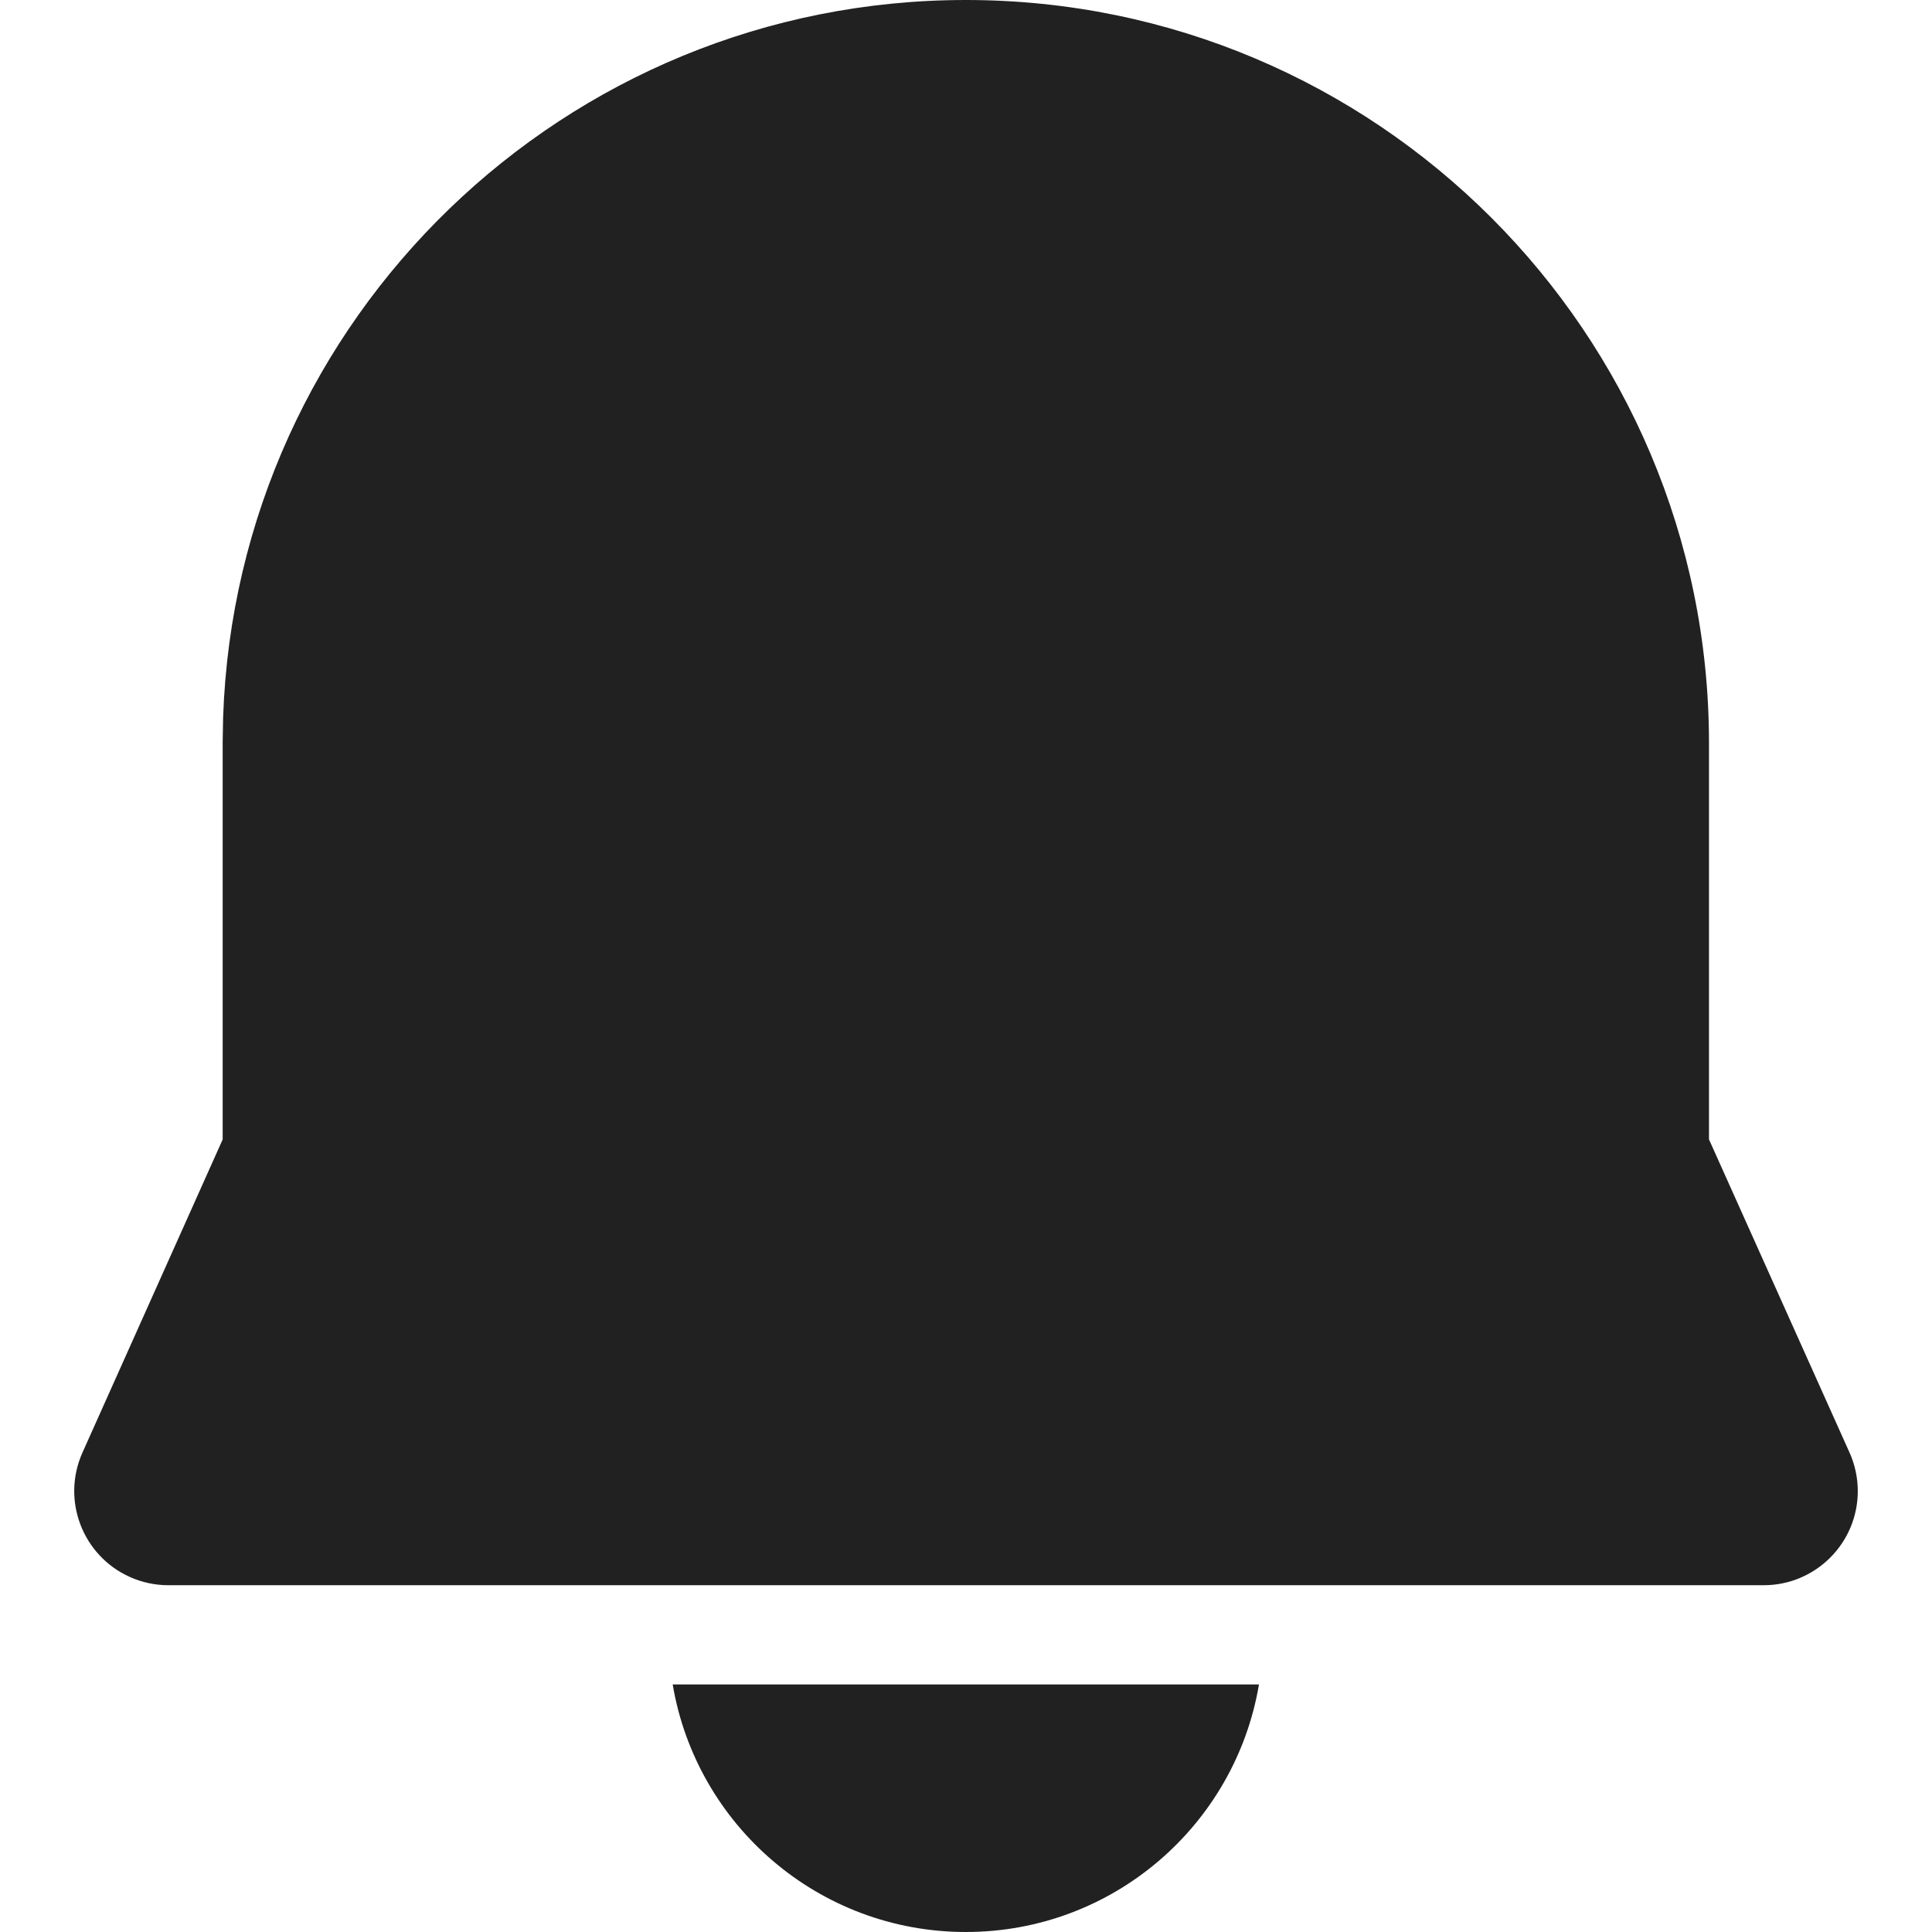
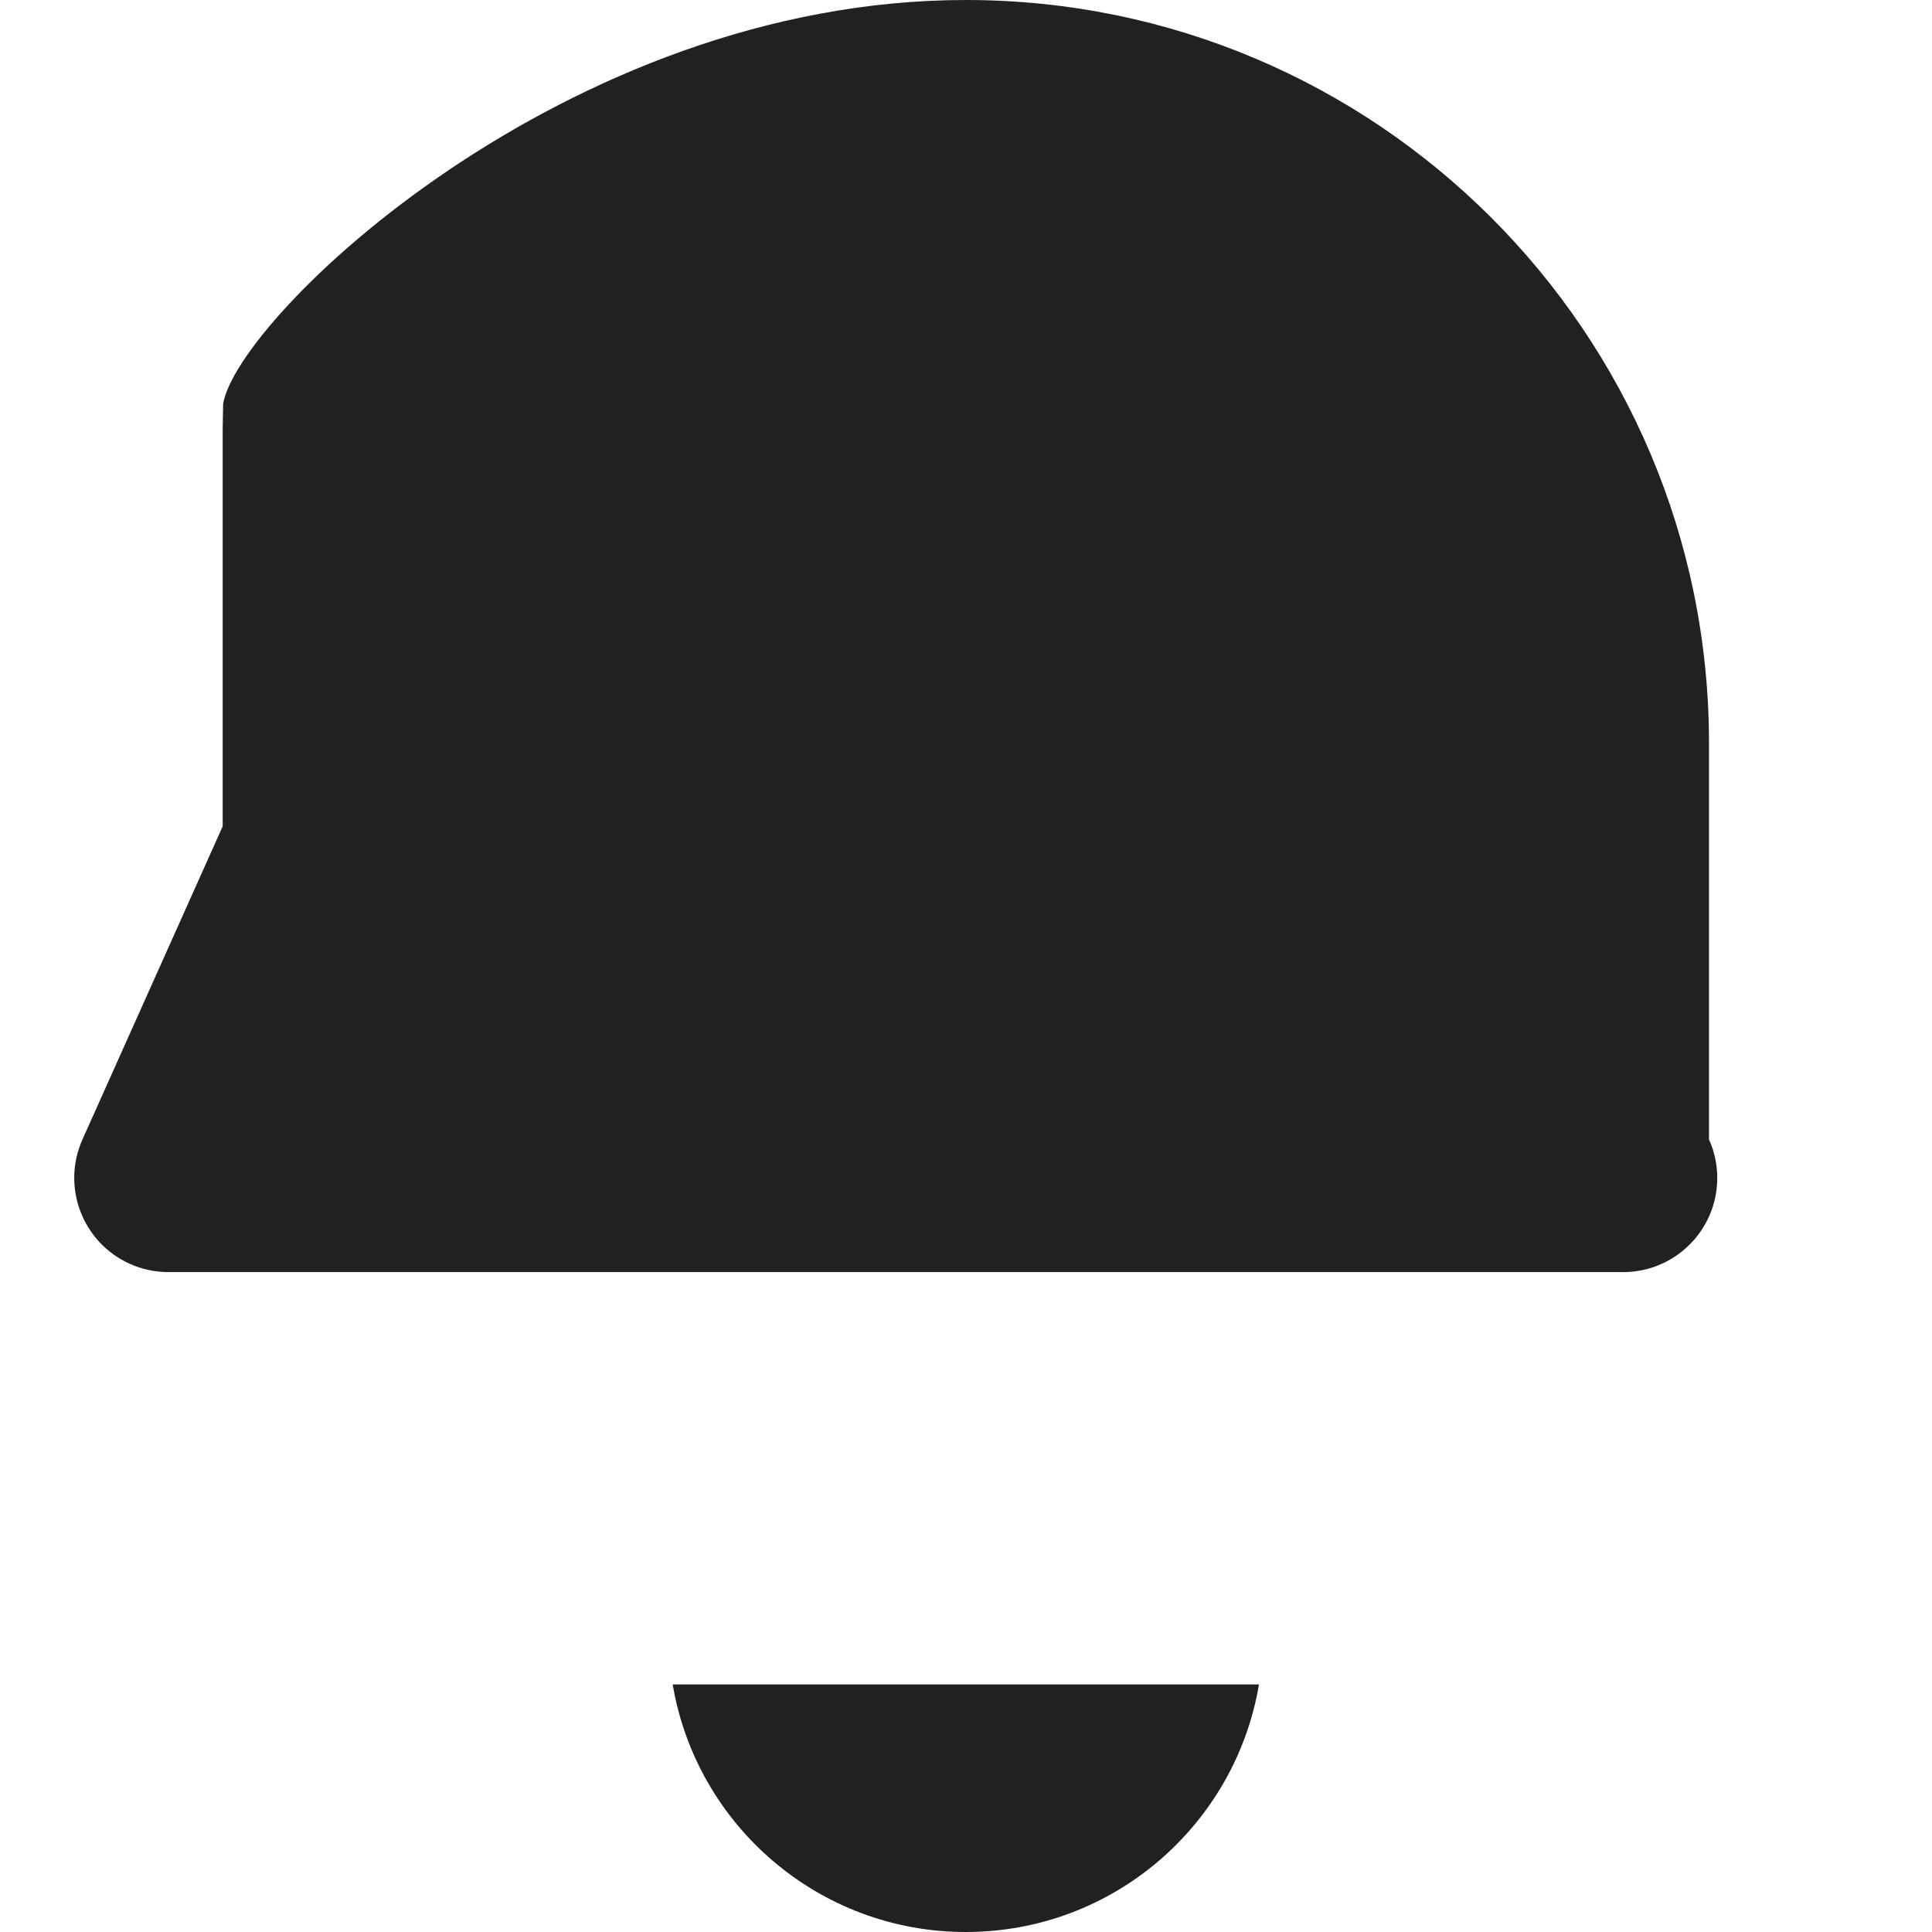
<svg xmlns="http://www.w3.org/2000/svg" version="1.1" id="Layer_1" x="0px" y="0px" viewBox="0 0 512 512" style="enable-background:new 0 0 512 512;" xml:space="preserve">
  <style type="text/css">
	.st0{fill:#212121;}
</style>
  <g>
-     <path class="st0" d="M178.27,446.39h155.37c-6.27,37.24-38.66,65.61-77.68,65.61C216.93,512,184.54,483.63,178.27,446.39z    M255.95,0C364.72,0,452.9,88.18,452.9,196.95v105l37.24,82.98c1.44,3.21,2.19,6.69,2.19,10.22c0,13.78-11.17,24.95-24.95,24.95   H44.62c-3.51,0-6.99-0.74-10.19-2.18c-12.57-5.63-18.2-20.39-12.58-32.96l37.16-82.99l0-105.35l0.12-6.56   C62.78,84.2,149.76,0,255.95,0z" />
+     <path class="st0" d="M178.27,446.39h155.37c-6.27,37.24-38.66,65.61-77.68,65.61C216.93,512,184.54,483.63,178.27,446.39z    M255.95,0C364.72,0,452.9,88.18,452.9,196.95v105c1.44,3.21,2.19,6.69,2.19,10.22c0,13.78-11.17,24.95-24.95,24.95   H44.62c-3.51,0-6.99-0.74-10.19-2.18c-12.57-5.63-18.2-20.39-12.58-32.96l37.16-82.99l0-105.35l0.12-6.56   C62.78,84.2,149.76,0,255.95,0z" />
  </g>
</svg>